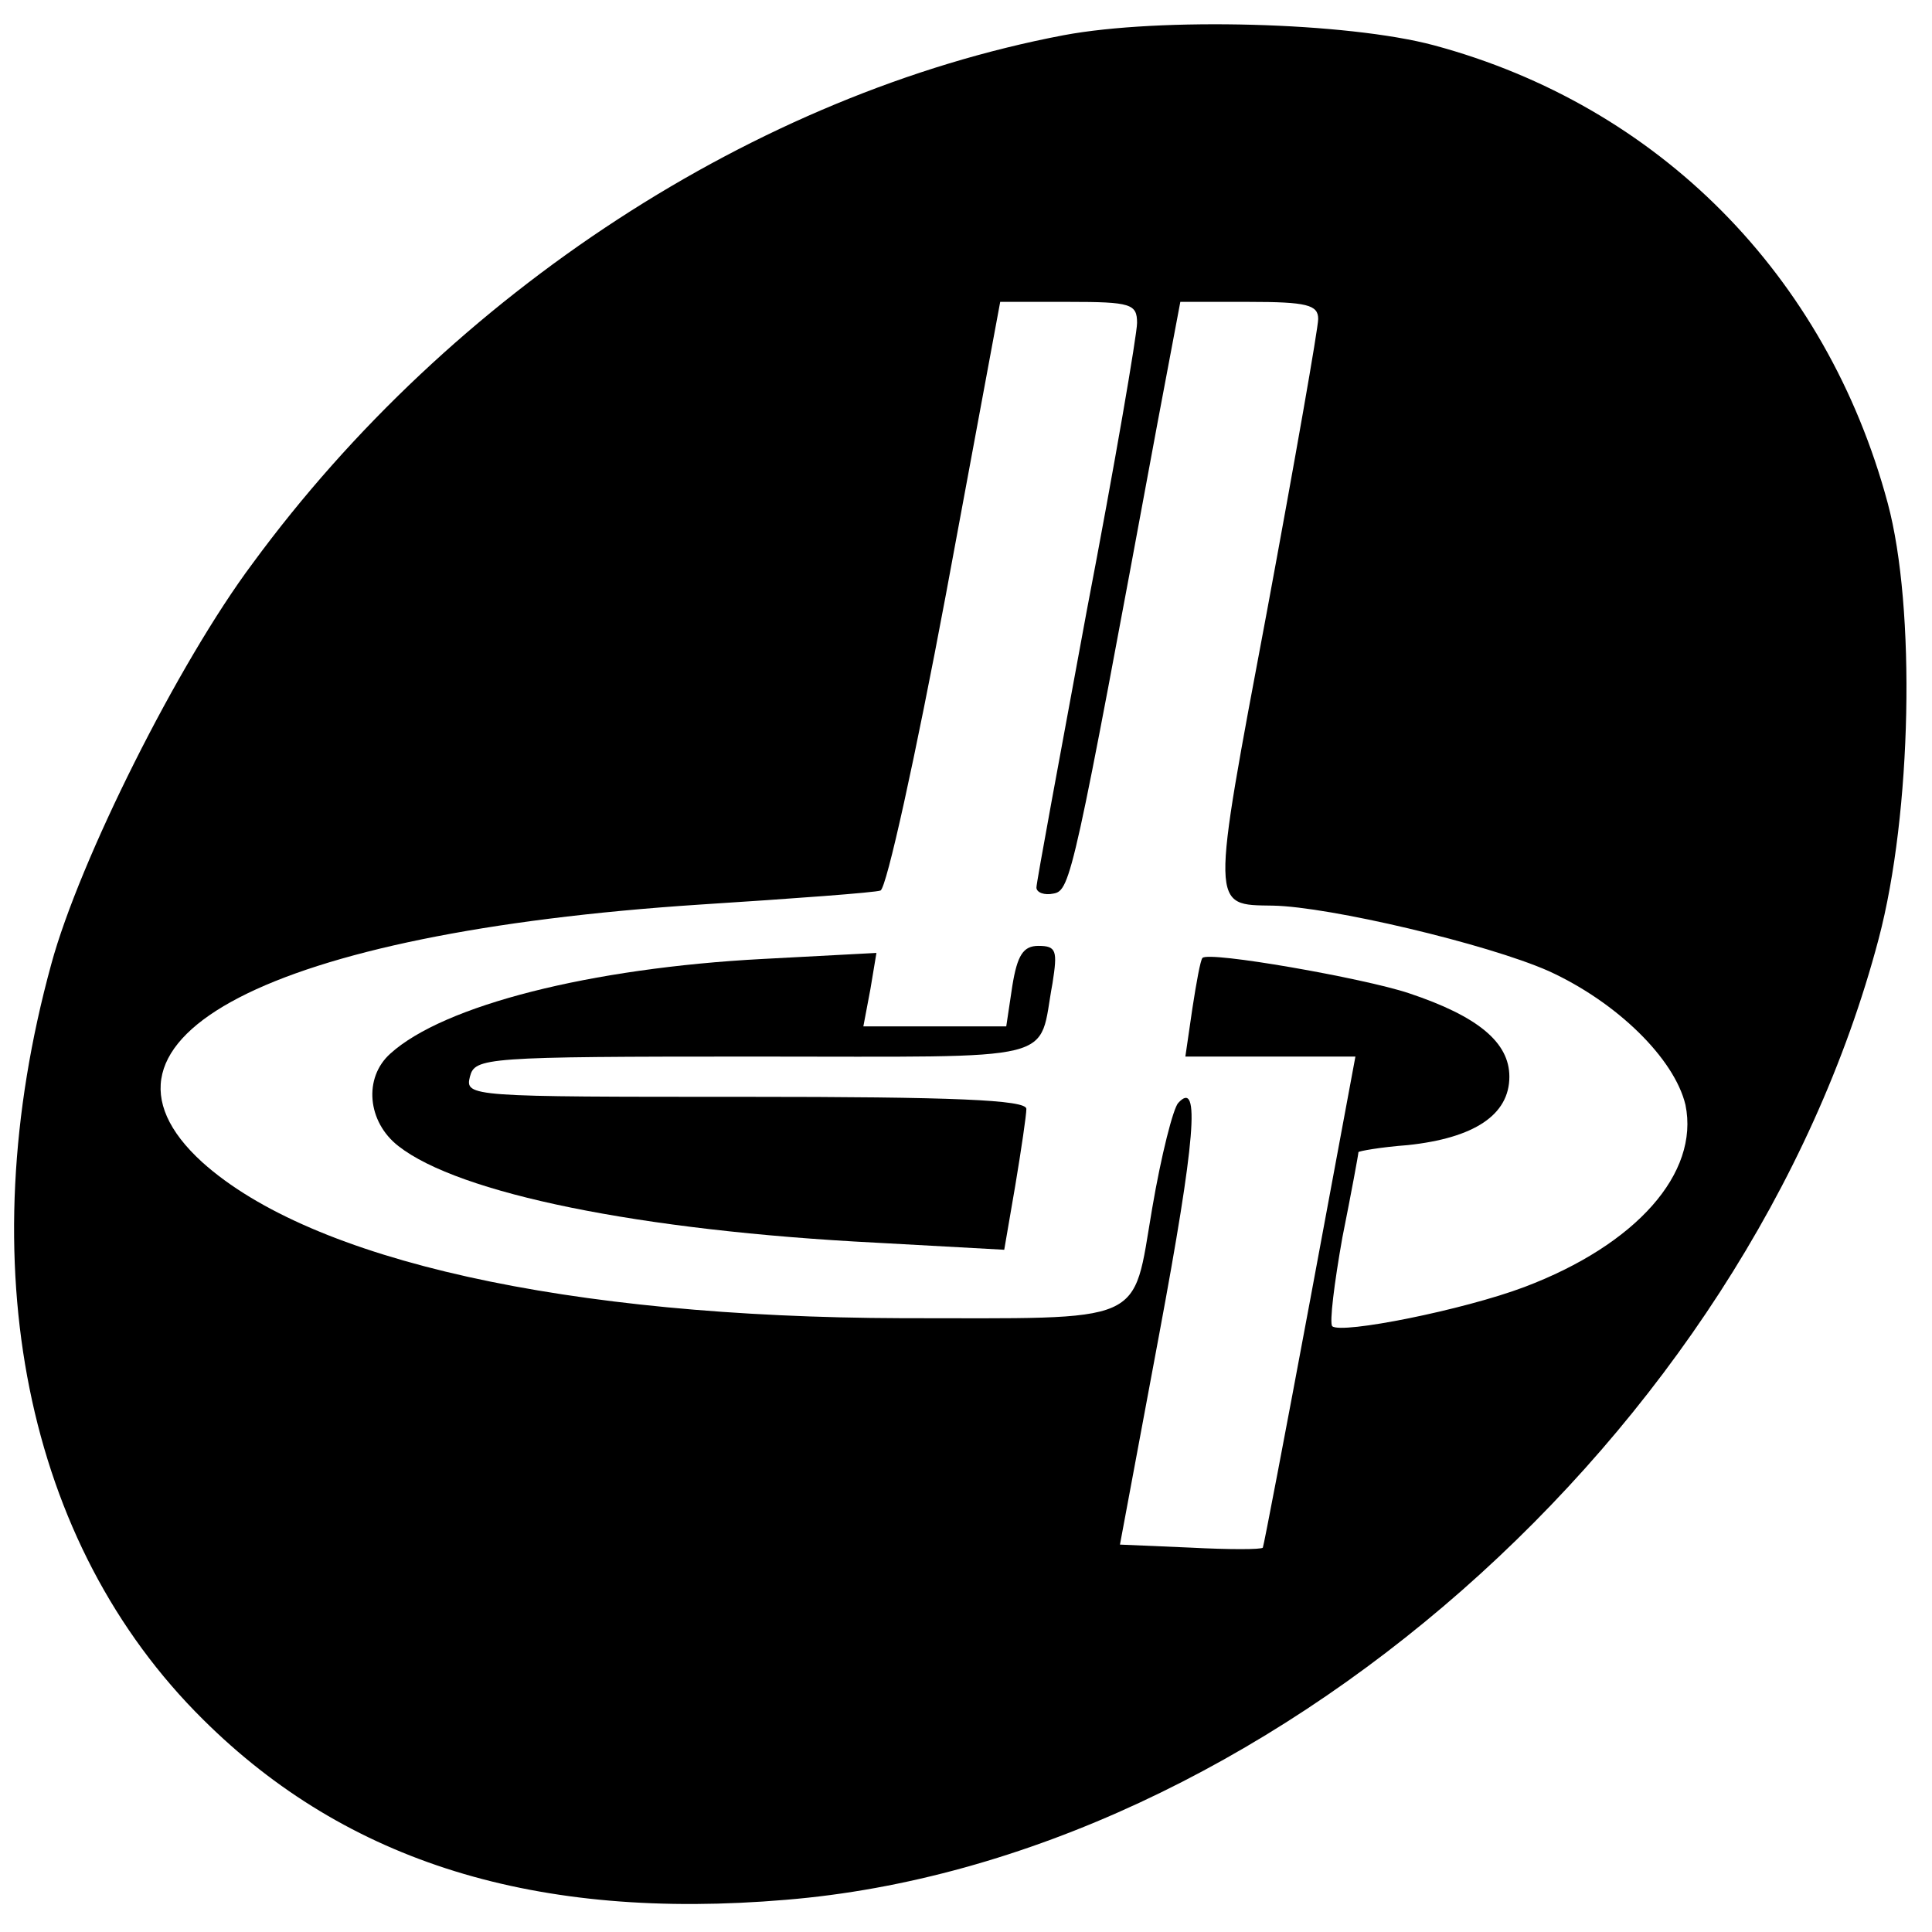
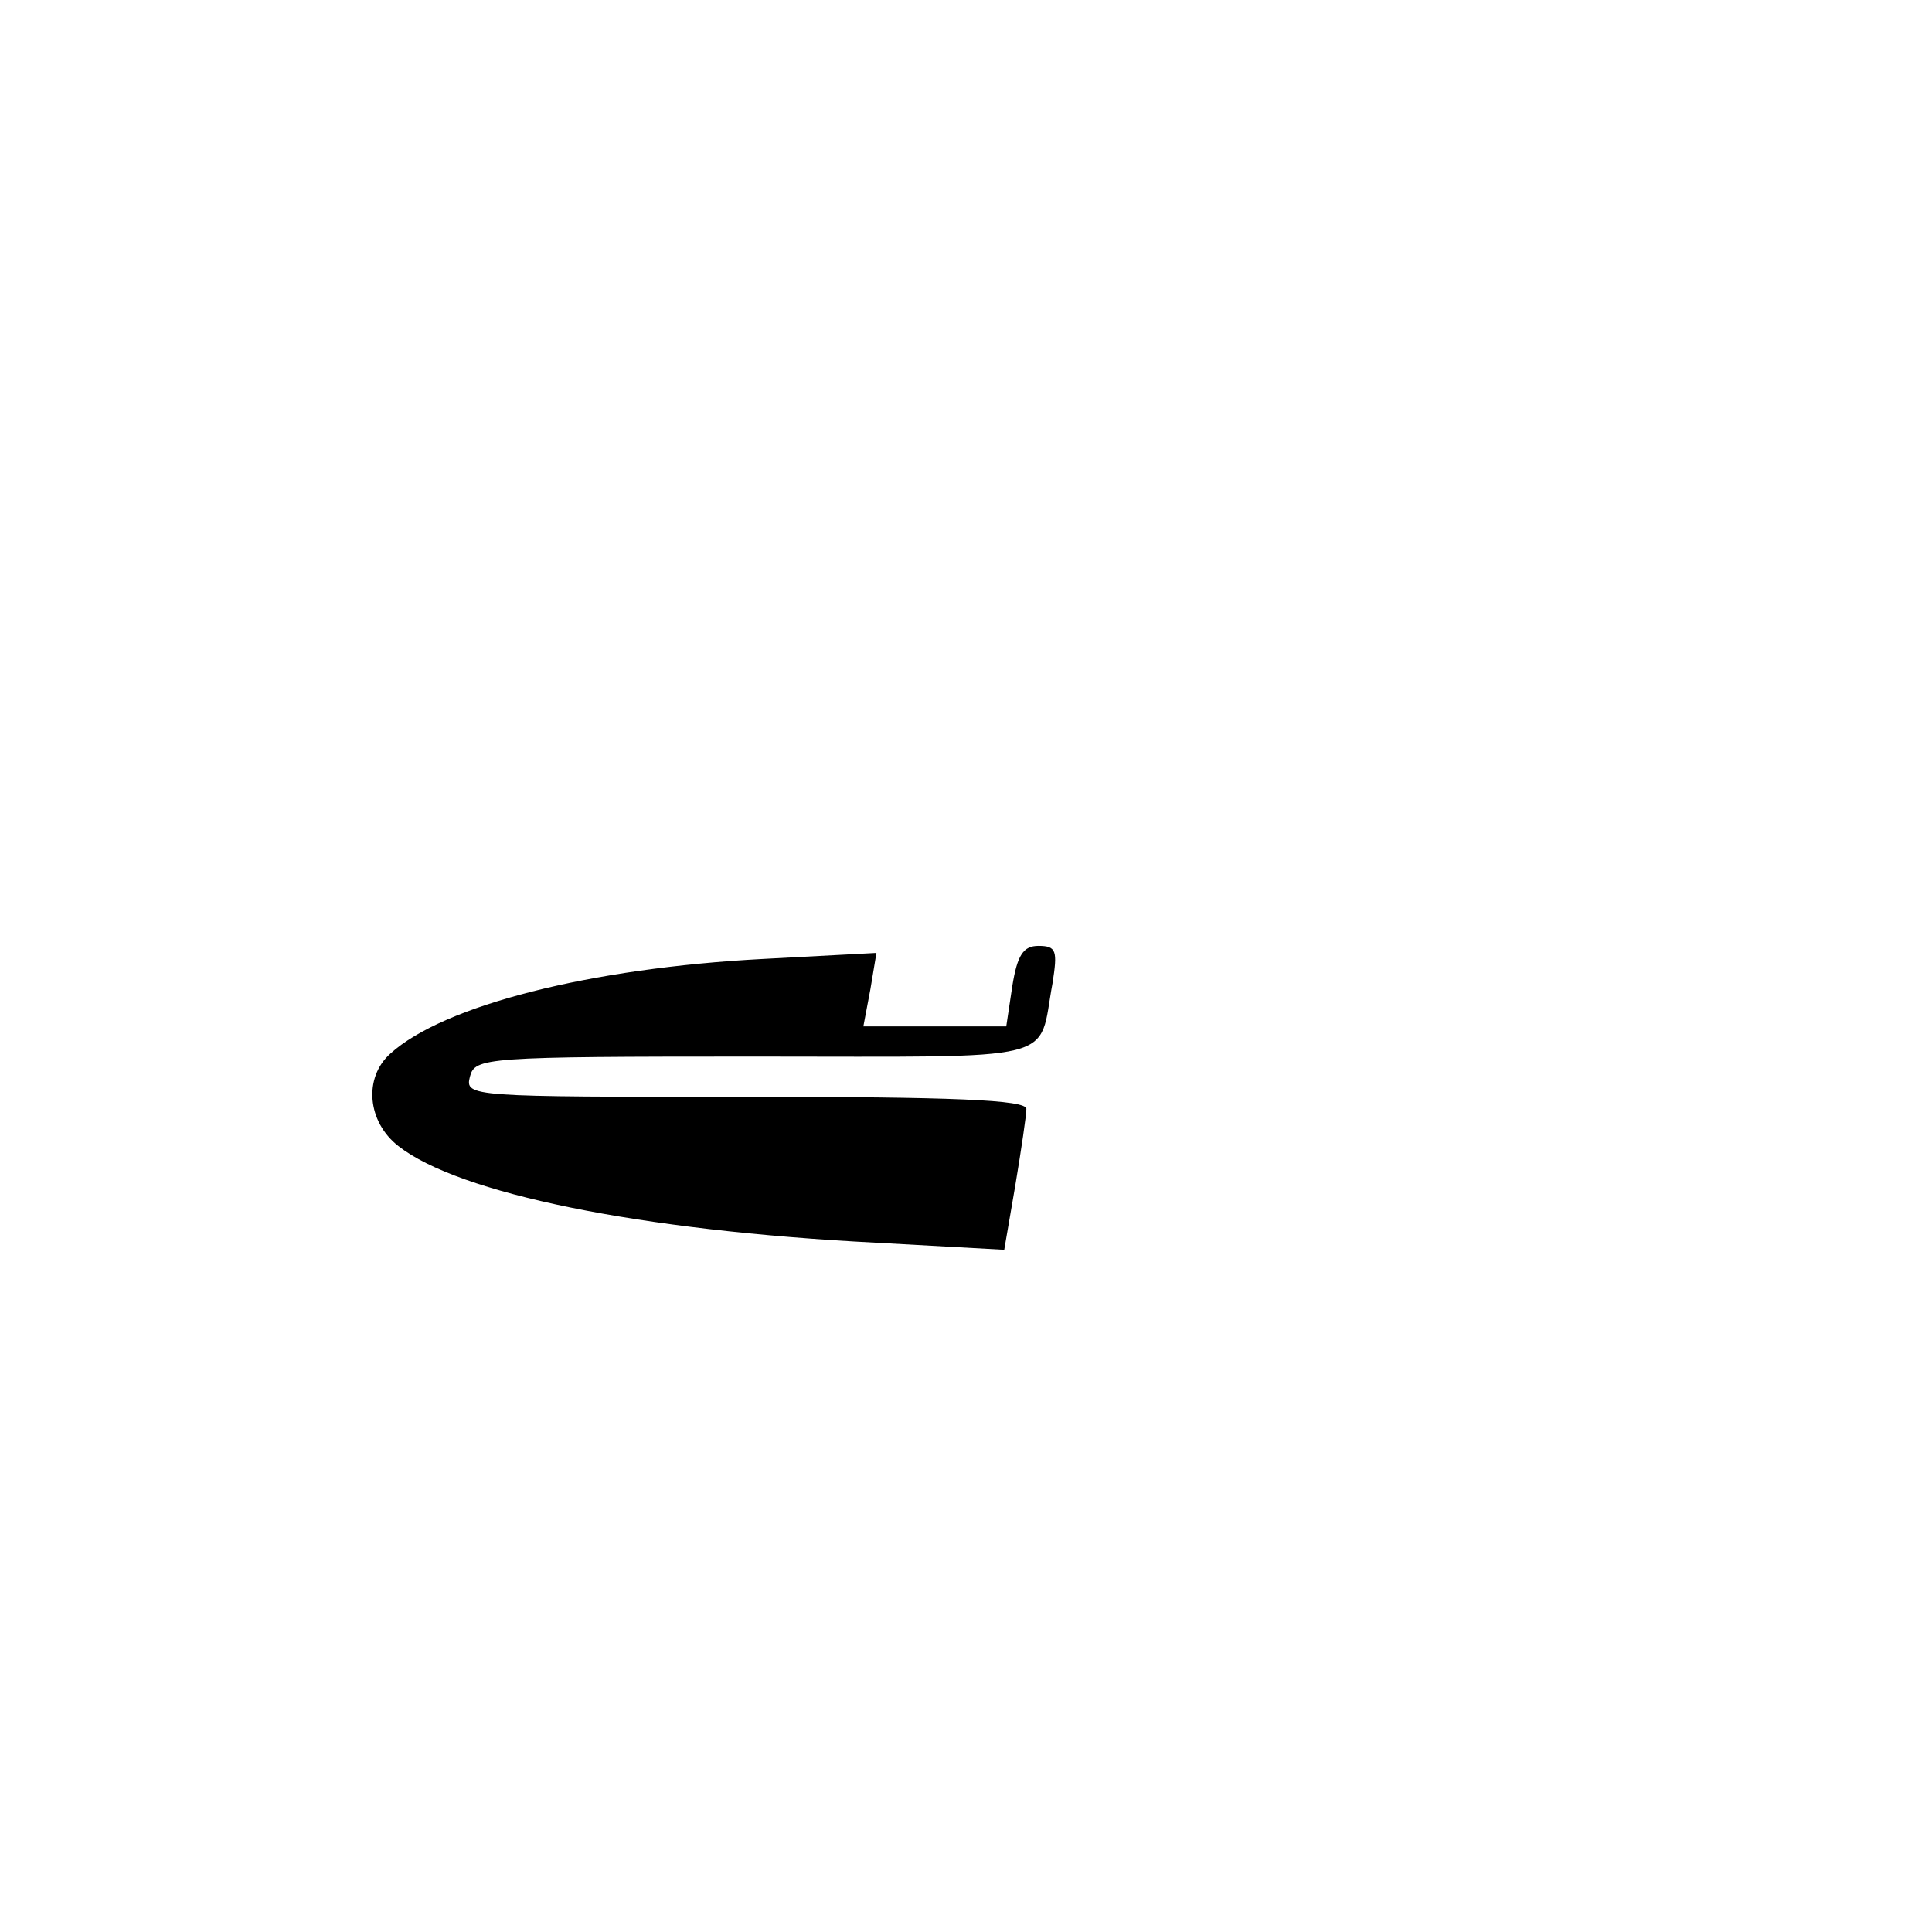
<svg xmlns="http://www.w3.org/2000/svg" version="1.0" width="192pt" height="192pt" viewBox="0 0 192 192" preserveAspectRatio="xMidYMid meet">
  <g transform="translate(0,192) scale(0.1,-0.1)" fill="#000000" stroke="none">
-     <path d="M1057 1885 c-305 -58 -608 -255 -806 -525 -74 -99 -172 -295 -200 -398 -82 -299 -26 -576 151 -751 143 -142 331 -200 579 -179 474 39 956 463 1086 955 33 125 37 329 9 433 -61 227 -228 395 -451 455 -86 23 -272 28 -368 10z m73 -286 c0 -11 -22 -140 -50 -286 -27 -146 -50 -270 -50 -275 0 -5 8 -8 17 -6 17 3 20 18 103 466 l23 122 68 0 c58 0 69 -3 69 -17 0 -9 -23 -140 -51 -291 -56 -298 -56 -291 6 -292 56 -1 213 -38 274 -65 68 -31 125 -87 136 -133 14 -68 -49 -139 -160 -181 -61 -23 -182 -47 -191 -39 -3 3 2 43 10 88 9 45 16 83 16 85 0 1 22 5 49 7 66 7 101 30 101 68 0 34 -31 60 -100 83 -45 15 -199 42 -205 35 -2 -2 -6 -24 -10 -50 l-7 -48 84 0 85 0 -45 -242 c-25 -134 -46 -244 -47 -246 -1 -2 -34 -2 -72 0 l-70 3 39 209 c36 193 41 254 19 230 -5 -5 -17 -52 -26 -105 -20 -117 -3 -109 -249 -109 -332 1 -586 57 -695 155 -135 123 68 228 494 256 94 6 175 12 180 14 6 2 35 134 65 294 l54 291 68 0 c62 0 68 -2 68 -21z" />
-     <path d="M1006 940 l-6 -40 -71 0 -71 0 7 37 6 36 -113 -6 c-171 -9 -317 -46 -370 -94 -27 -24 -23 -68 8 -92 60 -47 239 -84 475 -96 l127 -7 11 64 c6 36 11 70 11 76 0 9 -73 12 -279 12 -274 0 -279 0 -274 20 5 19 14 20 283 20 310 0 281 -7 296 73 5 32 4 37 -14 37 -15 0 -21 -9 -26 -40z" />
+     <path d="M1006 940 l-6 -40 -71 0 -71 0 7 37 6 36 -113 -6 c-171 -9 -317 -46 -370 -94 -27 -24 -23 -68 8 -92 60 -47 239 -84 475 -96 l127 -7 11 64 c6 36 11 70 11 76 0 9 -73 12 -279 12 -274 0 -279 0 -274 20 5 19 14 20 283 20 310 0 281 -7 296 73 5 32 4 37 -14 37 -15 0 -21 -9 -26 -40" />
  </g>
</svg>